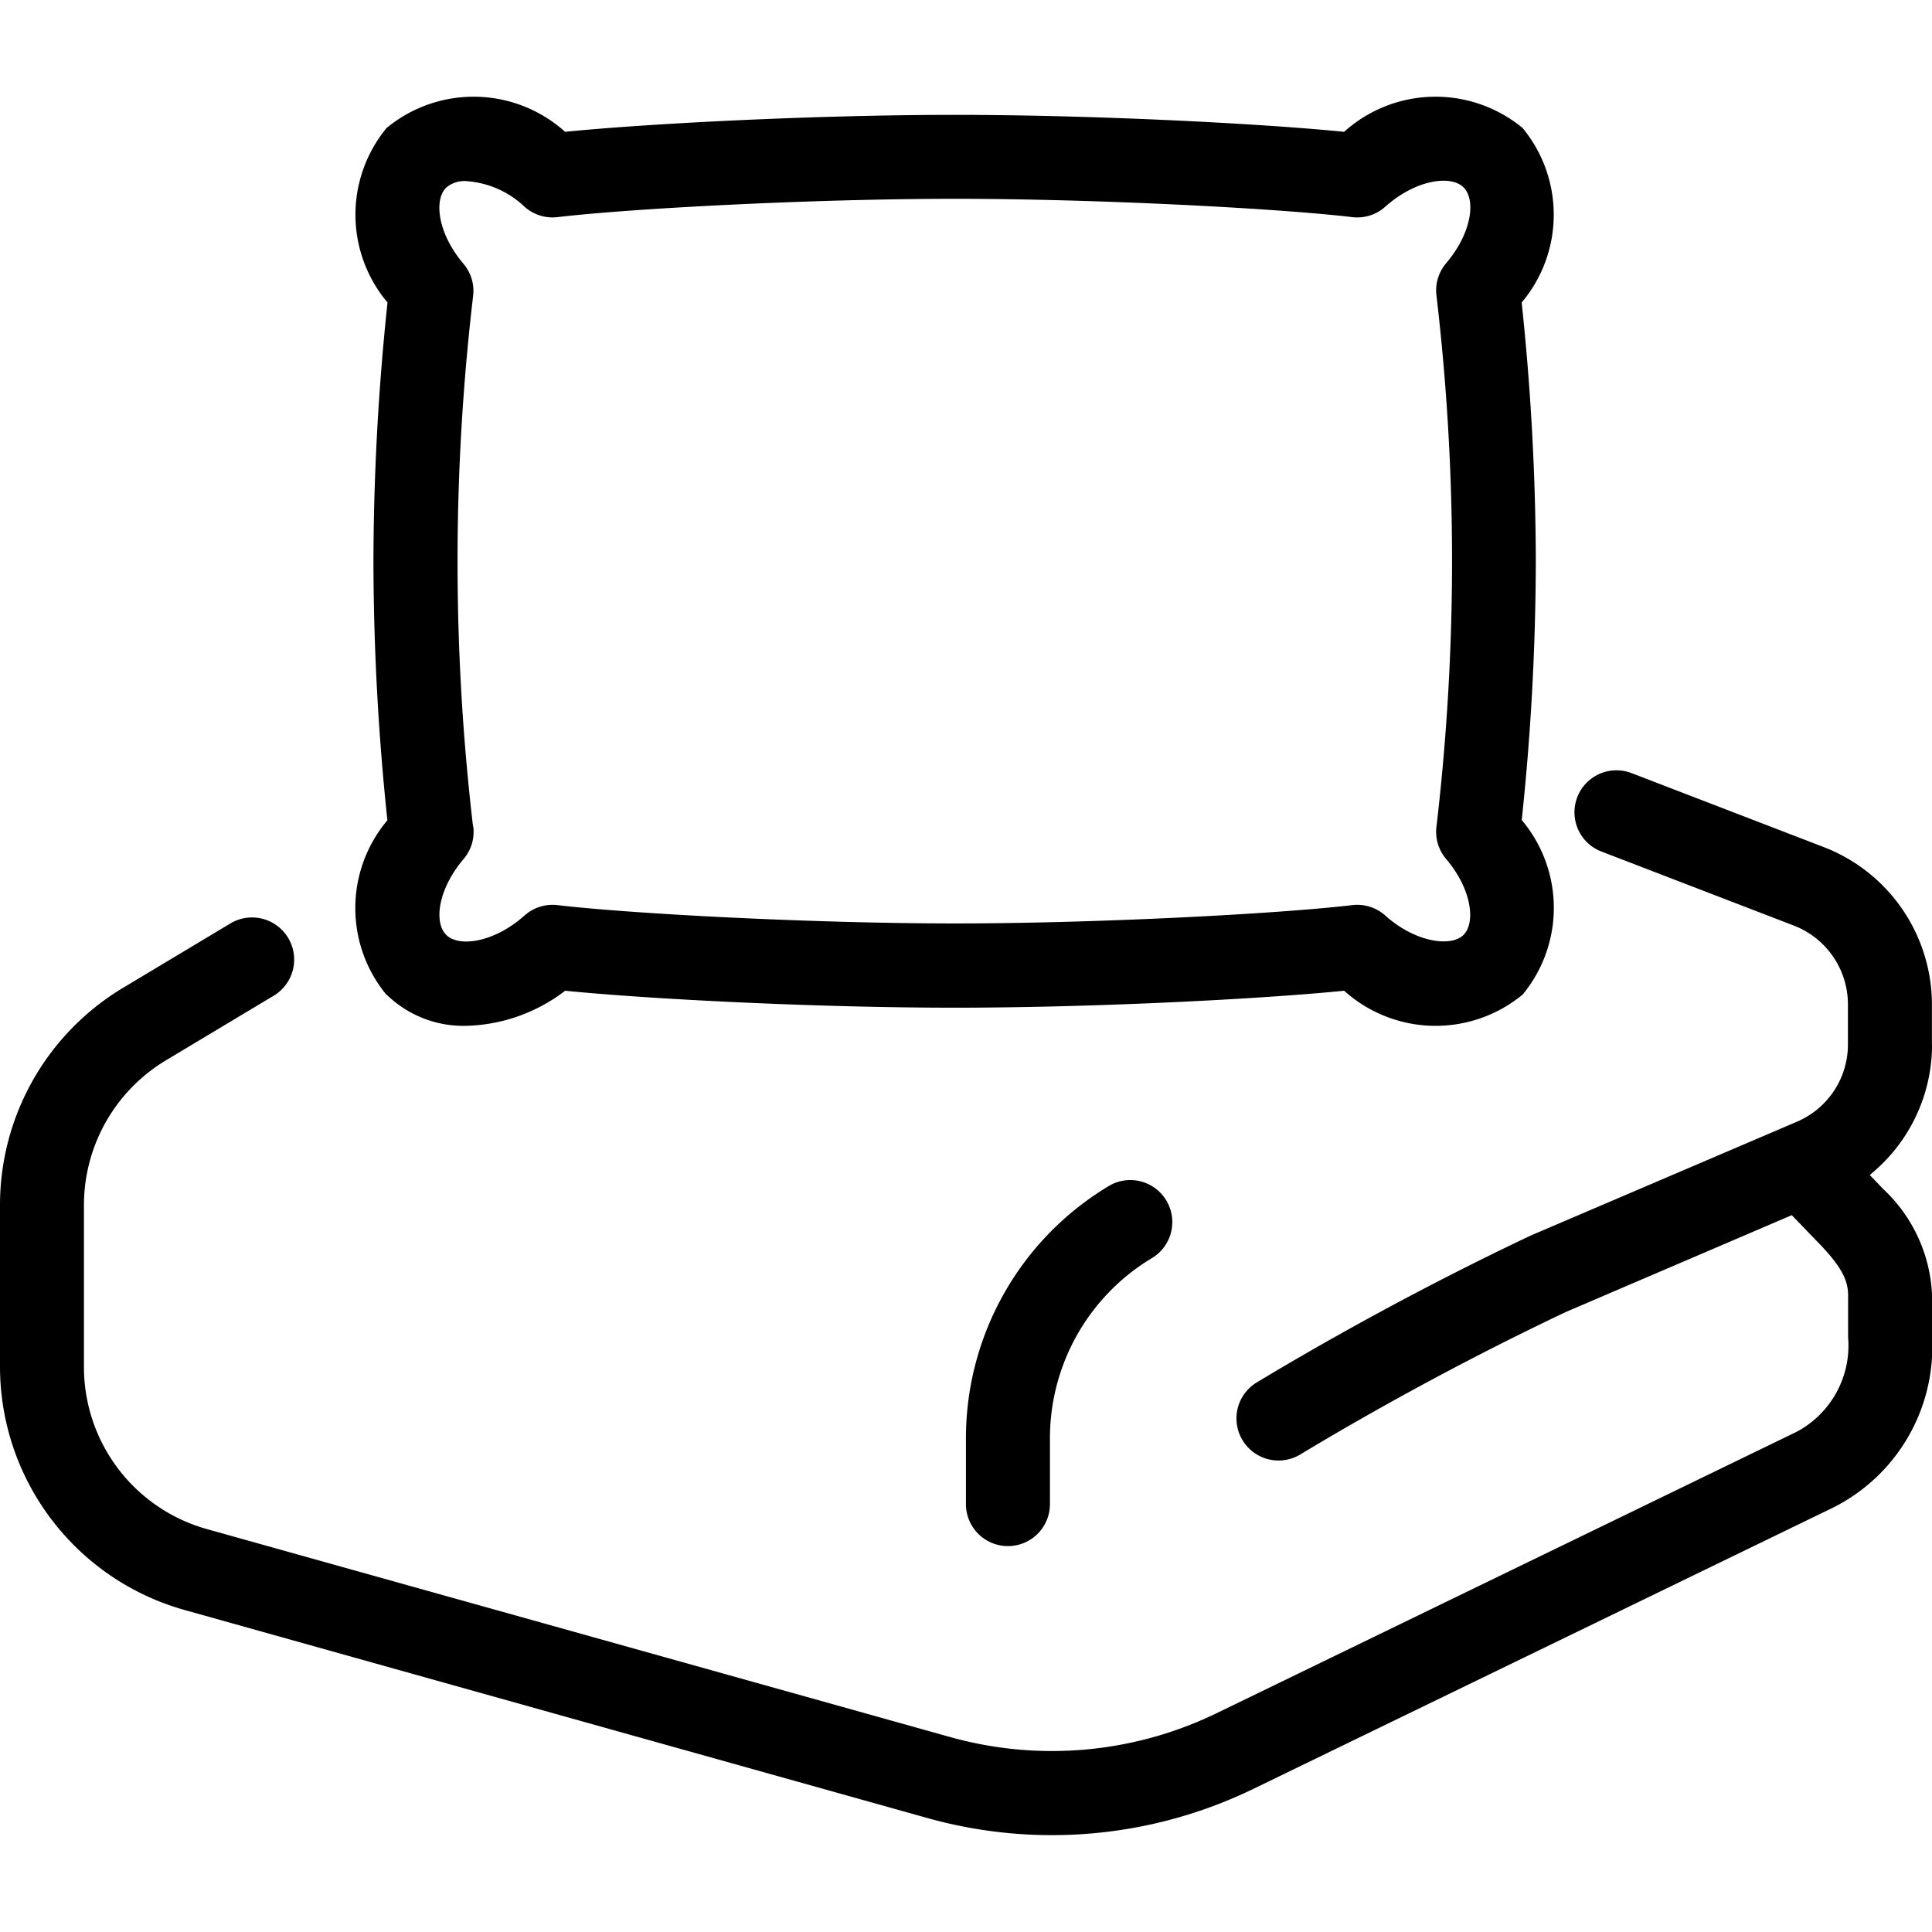
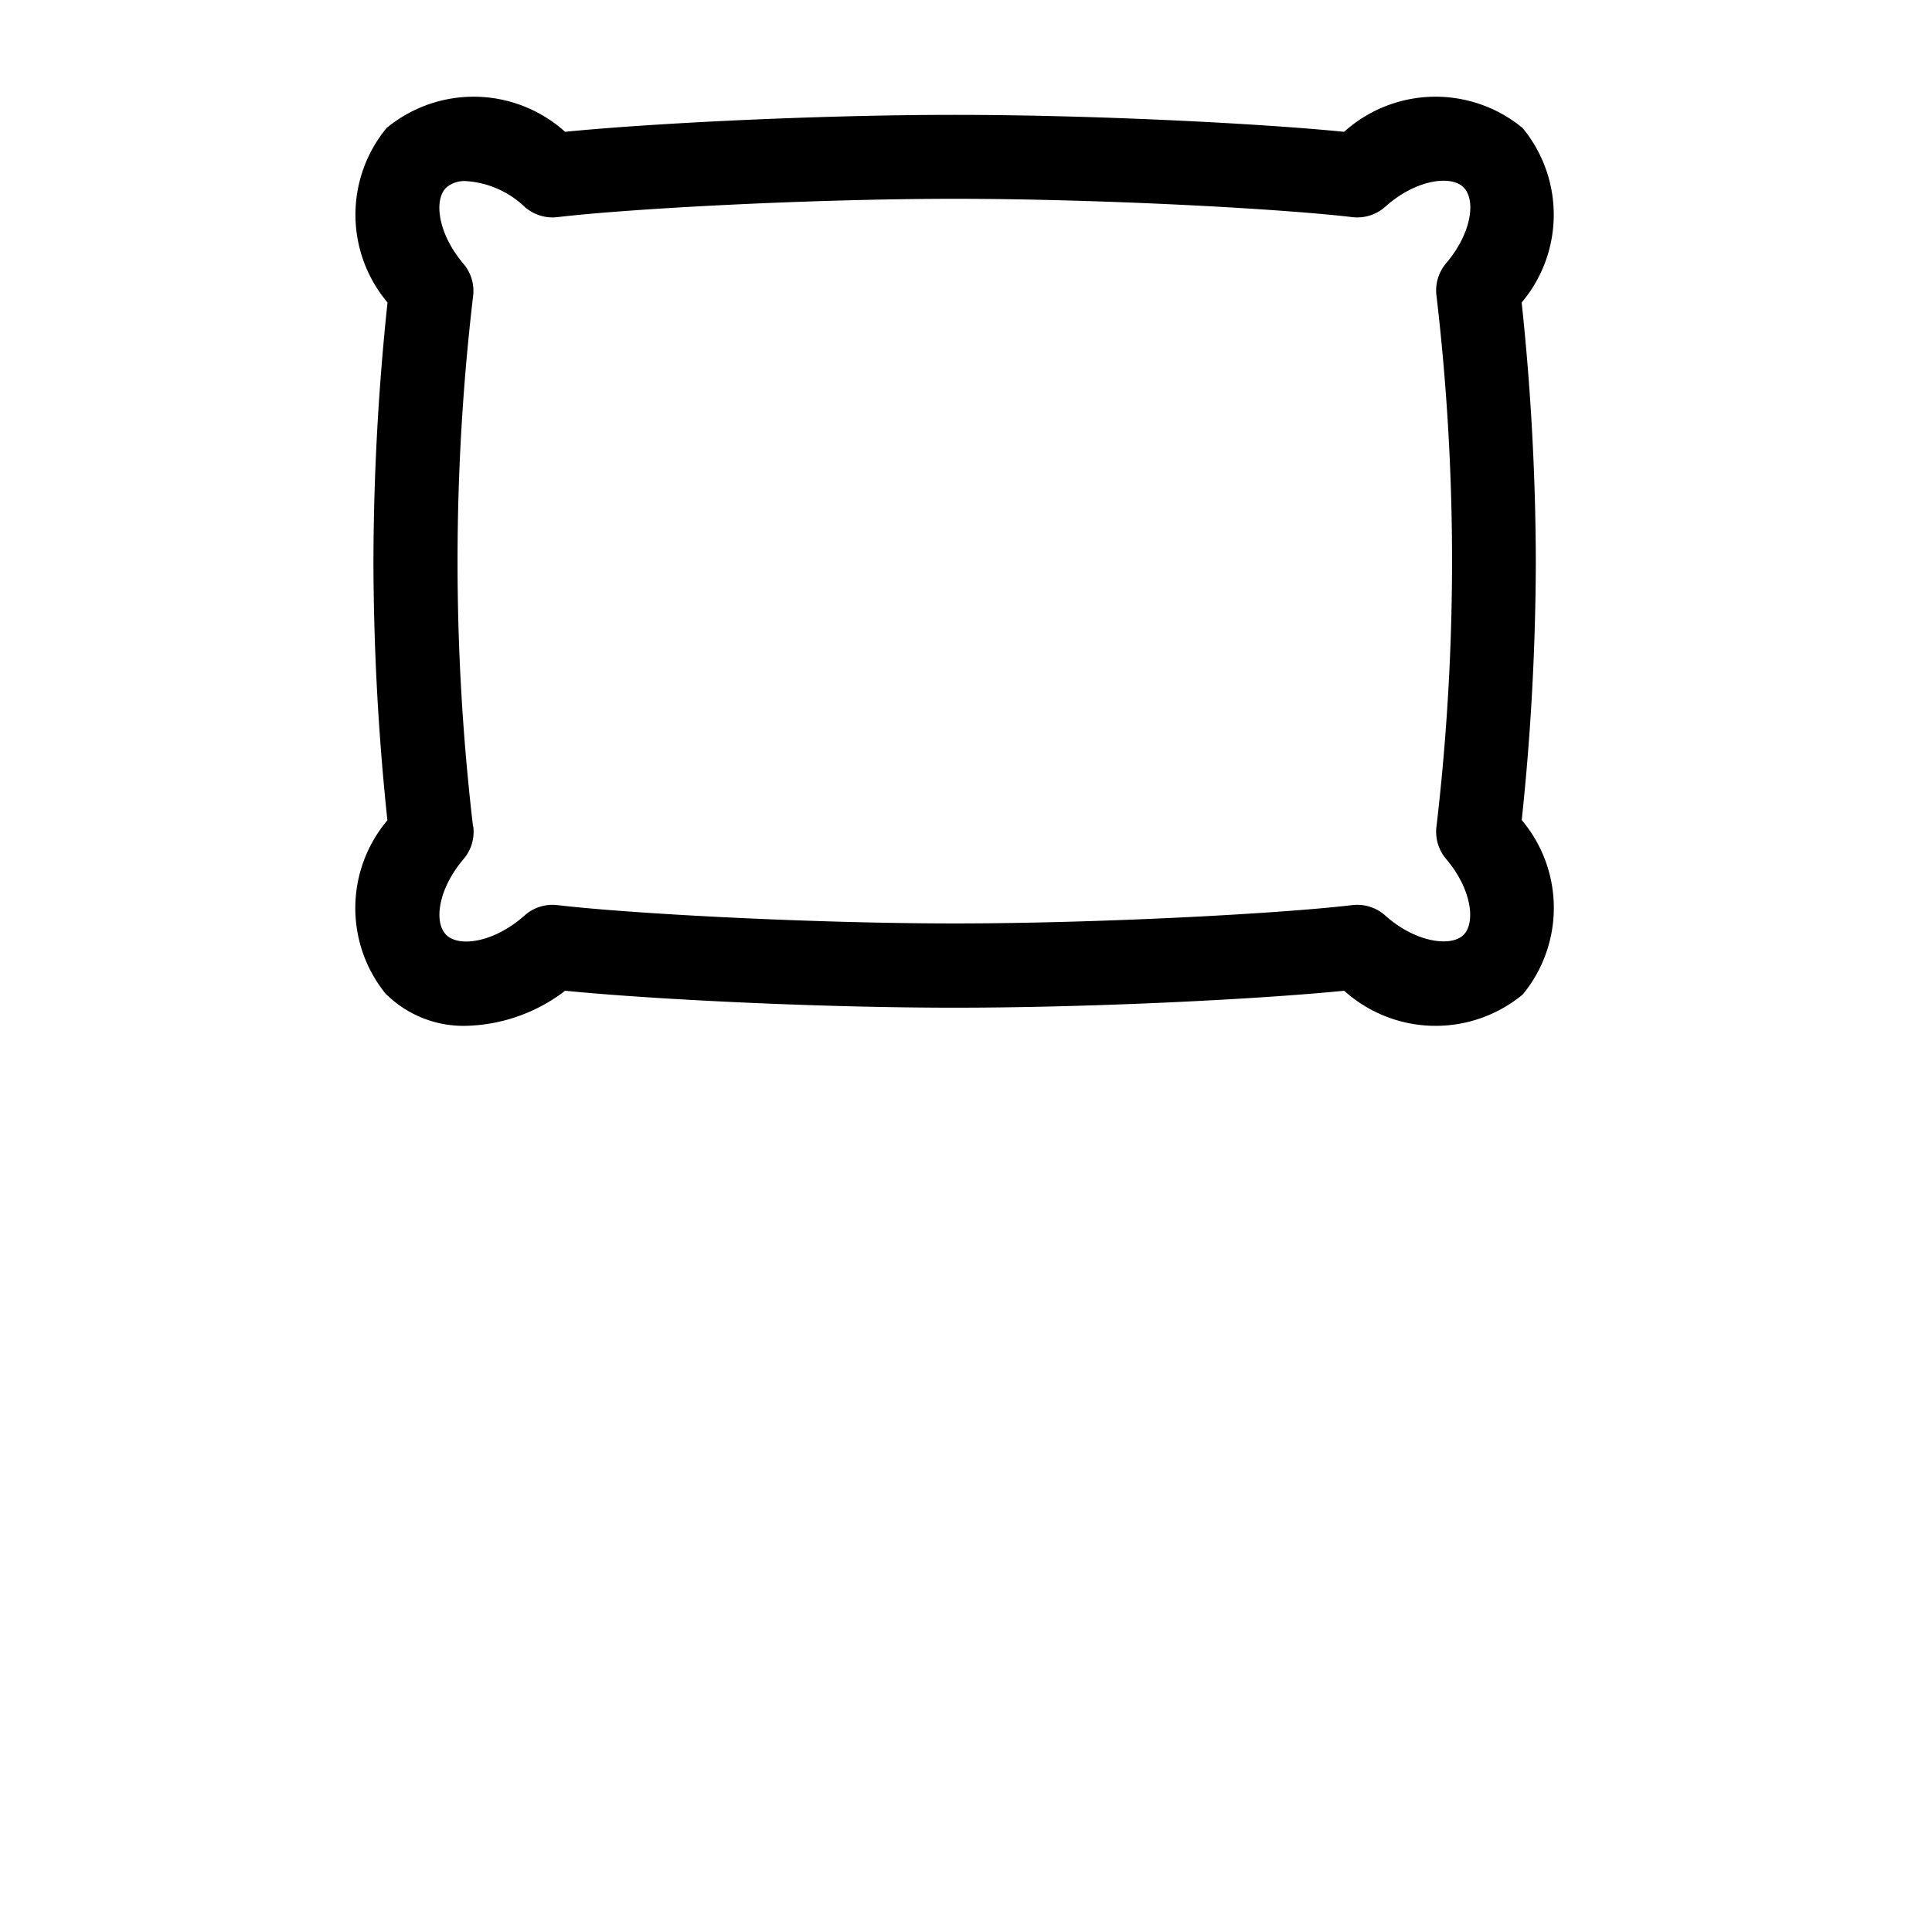
<svg xmlns="http://www.w3.org/2000/svg" width="31" height="31" viewBox="0 0 31 31">
  <defs>
    <clipPath id="clip-path">
      <rect id="Rechteck_402" data-name="Rechteck 402" width="31" height="31" transform="translate(310 921)" fill="#fff" stroke="#707070" stroke-width="1" />
    </clipPath>
  </defs>
  <g id="Gruppe_maskieren_174" data-name="Gruppe maskieren 174" transform="translate(-310 -921)" clip-path="url(#clip-path)">
    <g id="folding_2_" data-name="folding(2)" transform="translate(308.616 919.617)">
      <g id="Gruppe_264" data-name="Gruppe 264">
        <path id="Pfad_691" data-name="Pfad 691" d="M7.588,17.343a1.767,1.767,0,0,0,1.274.5,2.717,2.717,0,0,0,1.59-.563c1.364.136,4.045.272,6.25.272s4.887-.136,6.25-.272a2.193,2.193,0,0,0,2.864.061,2.185,2.185,0,0,0-.015-2.8,40.138,40.138,0,0,0,.226-4.154A40.124,40.124,0,0,0,25.8,6.237a2.186,2.186,0,0,0,.015-2.8,2.193,2.193,0,0,0-2.864.061c-1.364-.136-4.045-.272-6.25-.272s-4.887.136-6.25.272a2.193,2.193,0,0,0-2.864-.061,2.186,2.186,0,0,0,.015,2.8,40.134,40.134,0,0,0-.226,4.153A40.16,40.16,0,0,0,7.6,14.545a2.185,2.185,0,0,0-.015,2.8Zm1.386-2.7a36.485,36.485,0,0,1,0-8.5.672.672,0,0,0-.154-.528c-.411-.484-.476-1.021-.279-1.219a.448.448,0,0,1,.321-.107A1.5,1.5,0,0,1,9.8,4.7a.676.676,0,0,0,.528.167c1.178-.139,4.088-.294,6.378-.294s5.2.155,6.377.294a.672.672,0,0,0,.528-.167c.488-.436,1.054-.513,1.256-.311s.132.734-.279,1.218a.673.673,0,0,0-.154.528,36.593,36.593,0,0,1,.249,4.251,36.745,36.745,0,0,1-.249,4.251.675.675,0,0,0,.154.529c.411.484.476,1.021.279,1.218s-.769.125-1.256-.311a.674.674,0,0,0-.528-.167c-1.178.139-4.088.294-6.377.294s-5.2-.155-6.378-.294a.676.676,0,0,0-.528.167c-.488.436-1.054.513-1.256.311s-.132-.734.279-1.218a.672.672,0,0,0,.154-.528Z" />
-         <path id="Pfad_692" data-name="Pfad 692" d="M19.174,20.414a4.718,4.718,0,0,0-2.291,4.045v1.058a.674.674,0,0,0,1.348,0V24.459a3.369,3.369,0,0,1,1.636-2.889.674.674,0,0,0-.694-1.156Z" />
-         <path id="Pfad_693" data-name="Pfad 693" d="M32.383,18.142v-.648a2.712,2.712,0,0,0-1.728-2.516l-3.084-1.187a.674.674,0,1,0-.484,1.258l3.084,1.187a1.356,1.356,0,0,1,.864,1.258v.648a1.346,1.346,0,0,1-.817,1.239L25.964,21.2l-.023.01c-1.877.889-3.424,1.772-4.392,2.355a.674.674,0,0,0,.7,1.155c.939-.566,2.439-1.422,4.261-2.286l3.624-1.553.477.494c.315.338.427.546.427.793v.674a1.567,1.567,0,0,1-.828,1.516l-9.3,4.512a6.055,6.055,0,0,1-4.283.384L4.7,25.917a2.7,2.7,0,0,1-1.969-2.6V20.708A2.71,2.71,0,0,1,4.041,18.4l1.734-1.04A.674.674,0,0,0,5.081,16.2l-1.734,1.04a4.064,4.064,0,0,0-1.963,3.467v2.613a4.057,4.057,0,0,0,2.953,3.894l11.926,3.34a7.408,7.408,0,0,0,5.235-.469l9.3-4.512a2.886,2.886,0,0,0,1.587-2.729V22.17a2.472,2.472,0,0,0-.792-1.716l-.008-.009-.2-.209a2.691,2.691,0,0,0,1-2.095Z" />
      </g>
    </g>
  </g>
</svg>